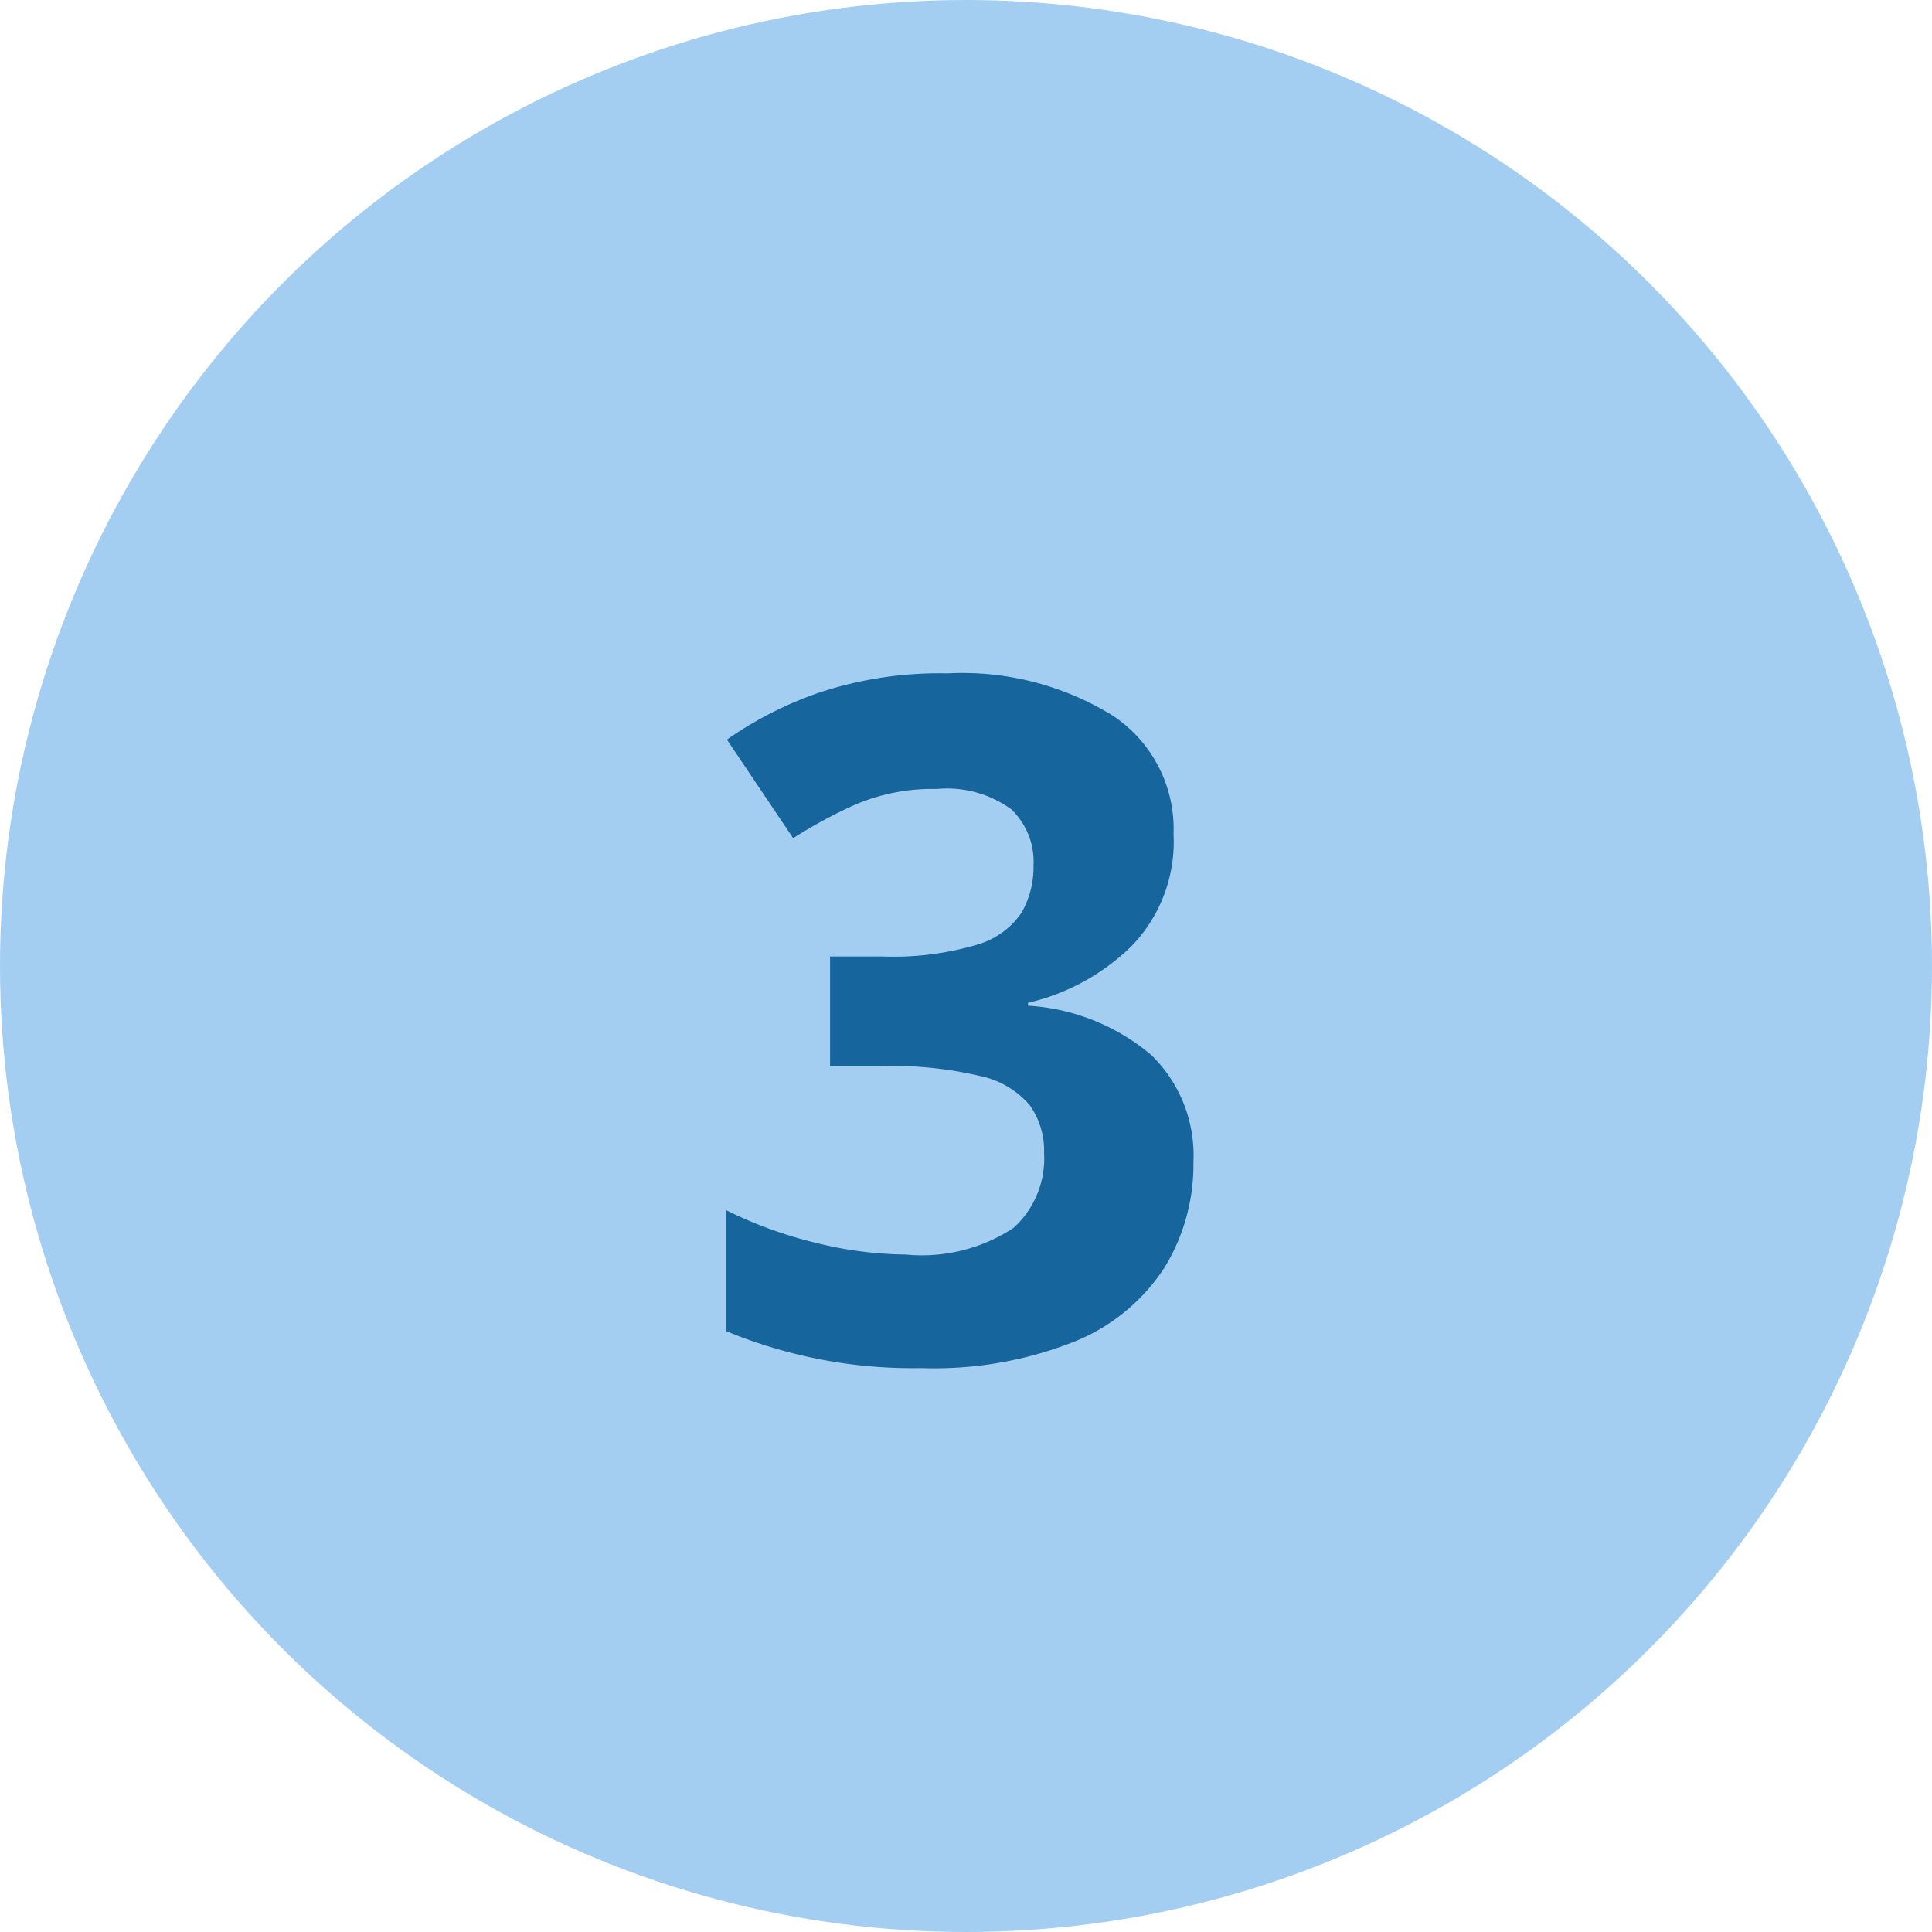
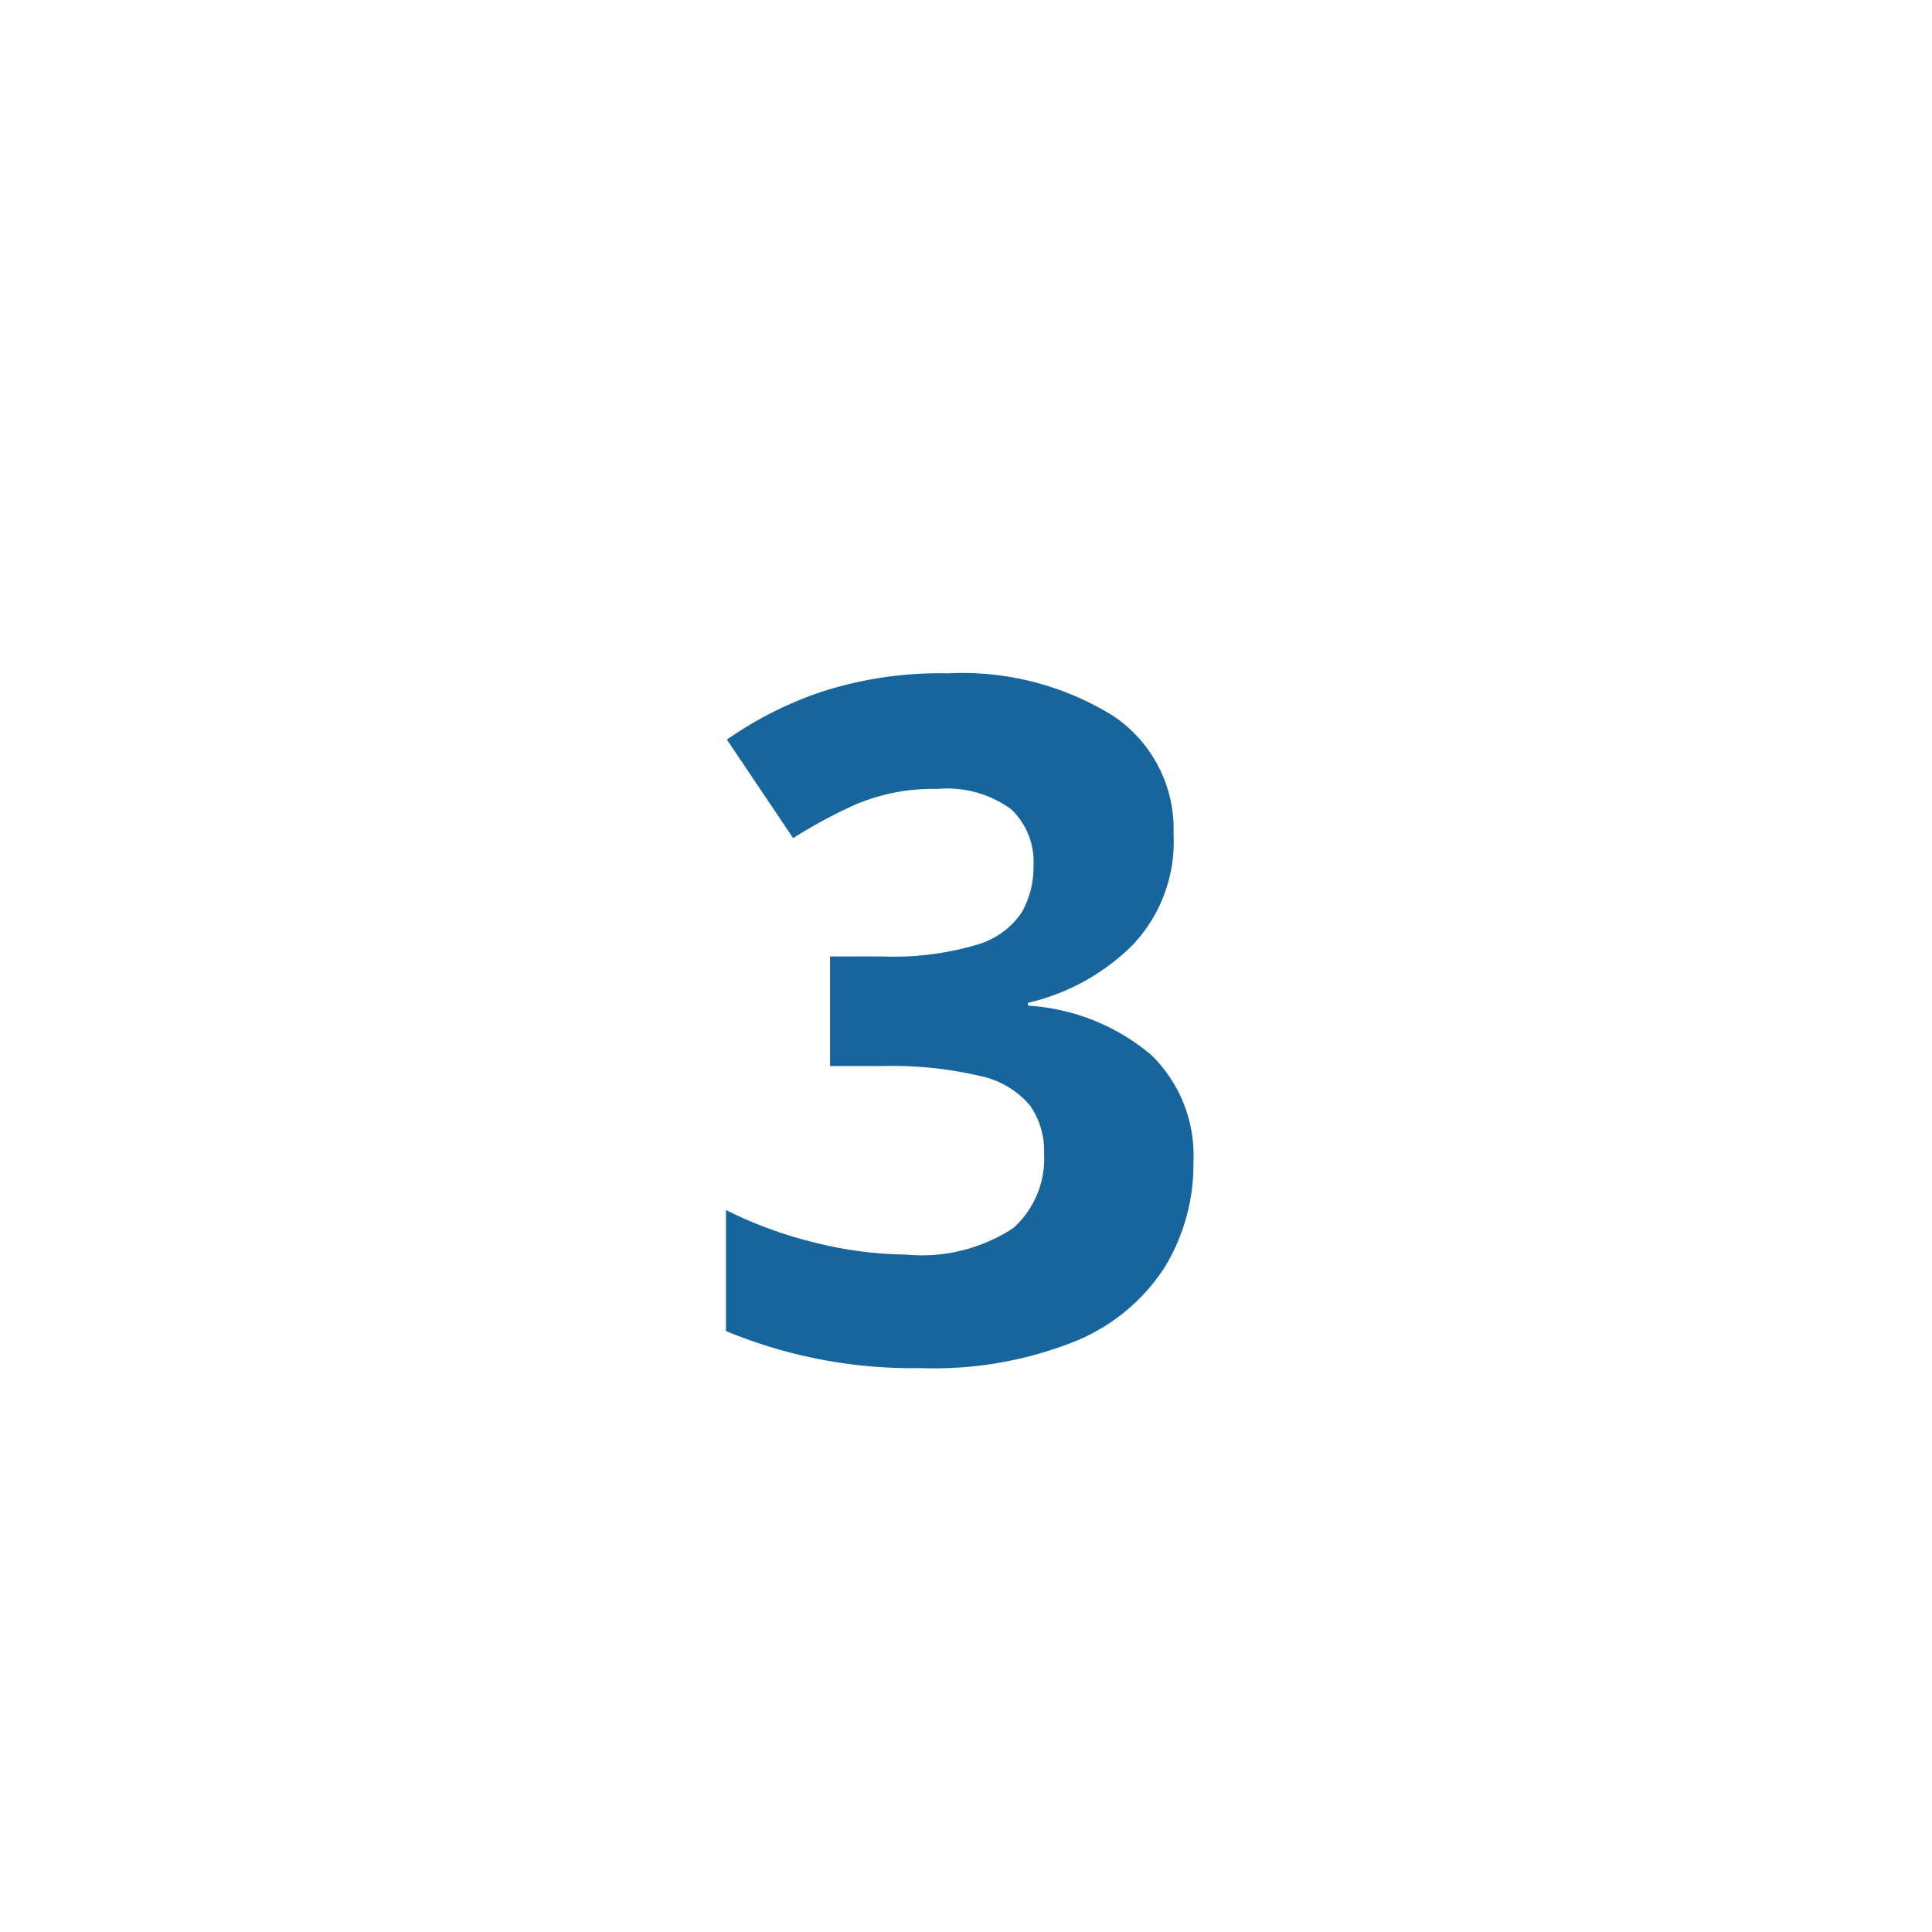
<svg xmlns="http://www.w3.org/2000/svg" width="49" height="49" viewBox="0 0 49 49">
  <g id="Gruppe_15624" data-name="Gruppe 15624" transform="translate(-1167 -2586.737)">
-     <circle id="Ellipse_40" data-name="Ellipse 40" cx="24.5" cy="24.5" r="24.5" transform="translate(1167 2586.737)" fill="#a4cef1" />
    <path id="Pfad_1633" data-name="Pfad 1633" d="M12.264-13.3A3.8,3.8,0,0,1,11.2-10.464a5.539,5.539,0,0,1-2.628,1.44v.072A5.342,5.342,0,0,1,11.7-7.7a3.552,3.552,0,0,1,1.068,2.712,5,5,0,0,1-.732,2.676A4.909,4.909,0,0,1,9.78-.444,9.645,9.645,0,0,1,5.856.24,12.329,12.329,0,0,1,.912-.7V-3.768a10.684,10.684,0,0,0,2.316.84,9.751,9.751,0,0,0,2.244.288A4.224,4.224,0,0,0,8.2-3.312a2.367,2.367,0,0,0,.78-1.9,2,2,0,0,0-.36-1.212,2.256,2.256,0,0,0-1.26-.744,9.743,9.743,0,0,0-2.508-.252h-1.3V-10.2h1.32a7.443,7.443,0,0,0,2.412-.3,2.039,2.039,0,0,0,1.128-.816,2.32,2.32,0,0,0,.3-1.188,1.838,1.838,0,0,0-.564-1.428,2.764,2.764,0,0,0-1.884-.516,4.981,4.981,0,0,0-2.124.42,12.36,12.36,0,0,0-1.524.828L.936-15.7A9.492,9.492,0,0,1,3.3-16.9a9.7,9.7,0,0,1,3.228-.48,7.264,7.264,0,0,1,4.188,1.068A3.448,3.448,0,0,1,12.264-13.3Z" transform="translate(1184.5 2621.195)" fill="#16659d" />
  </g>
</svg>